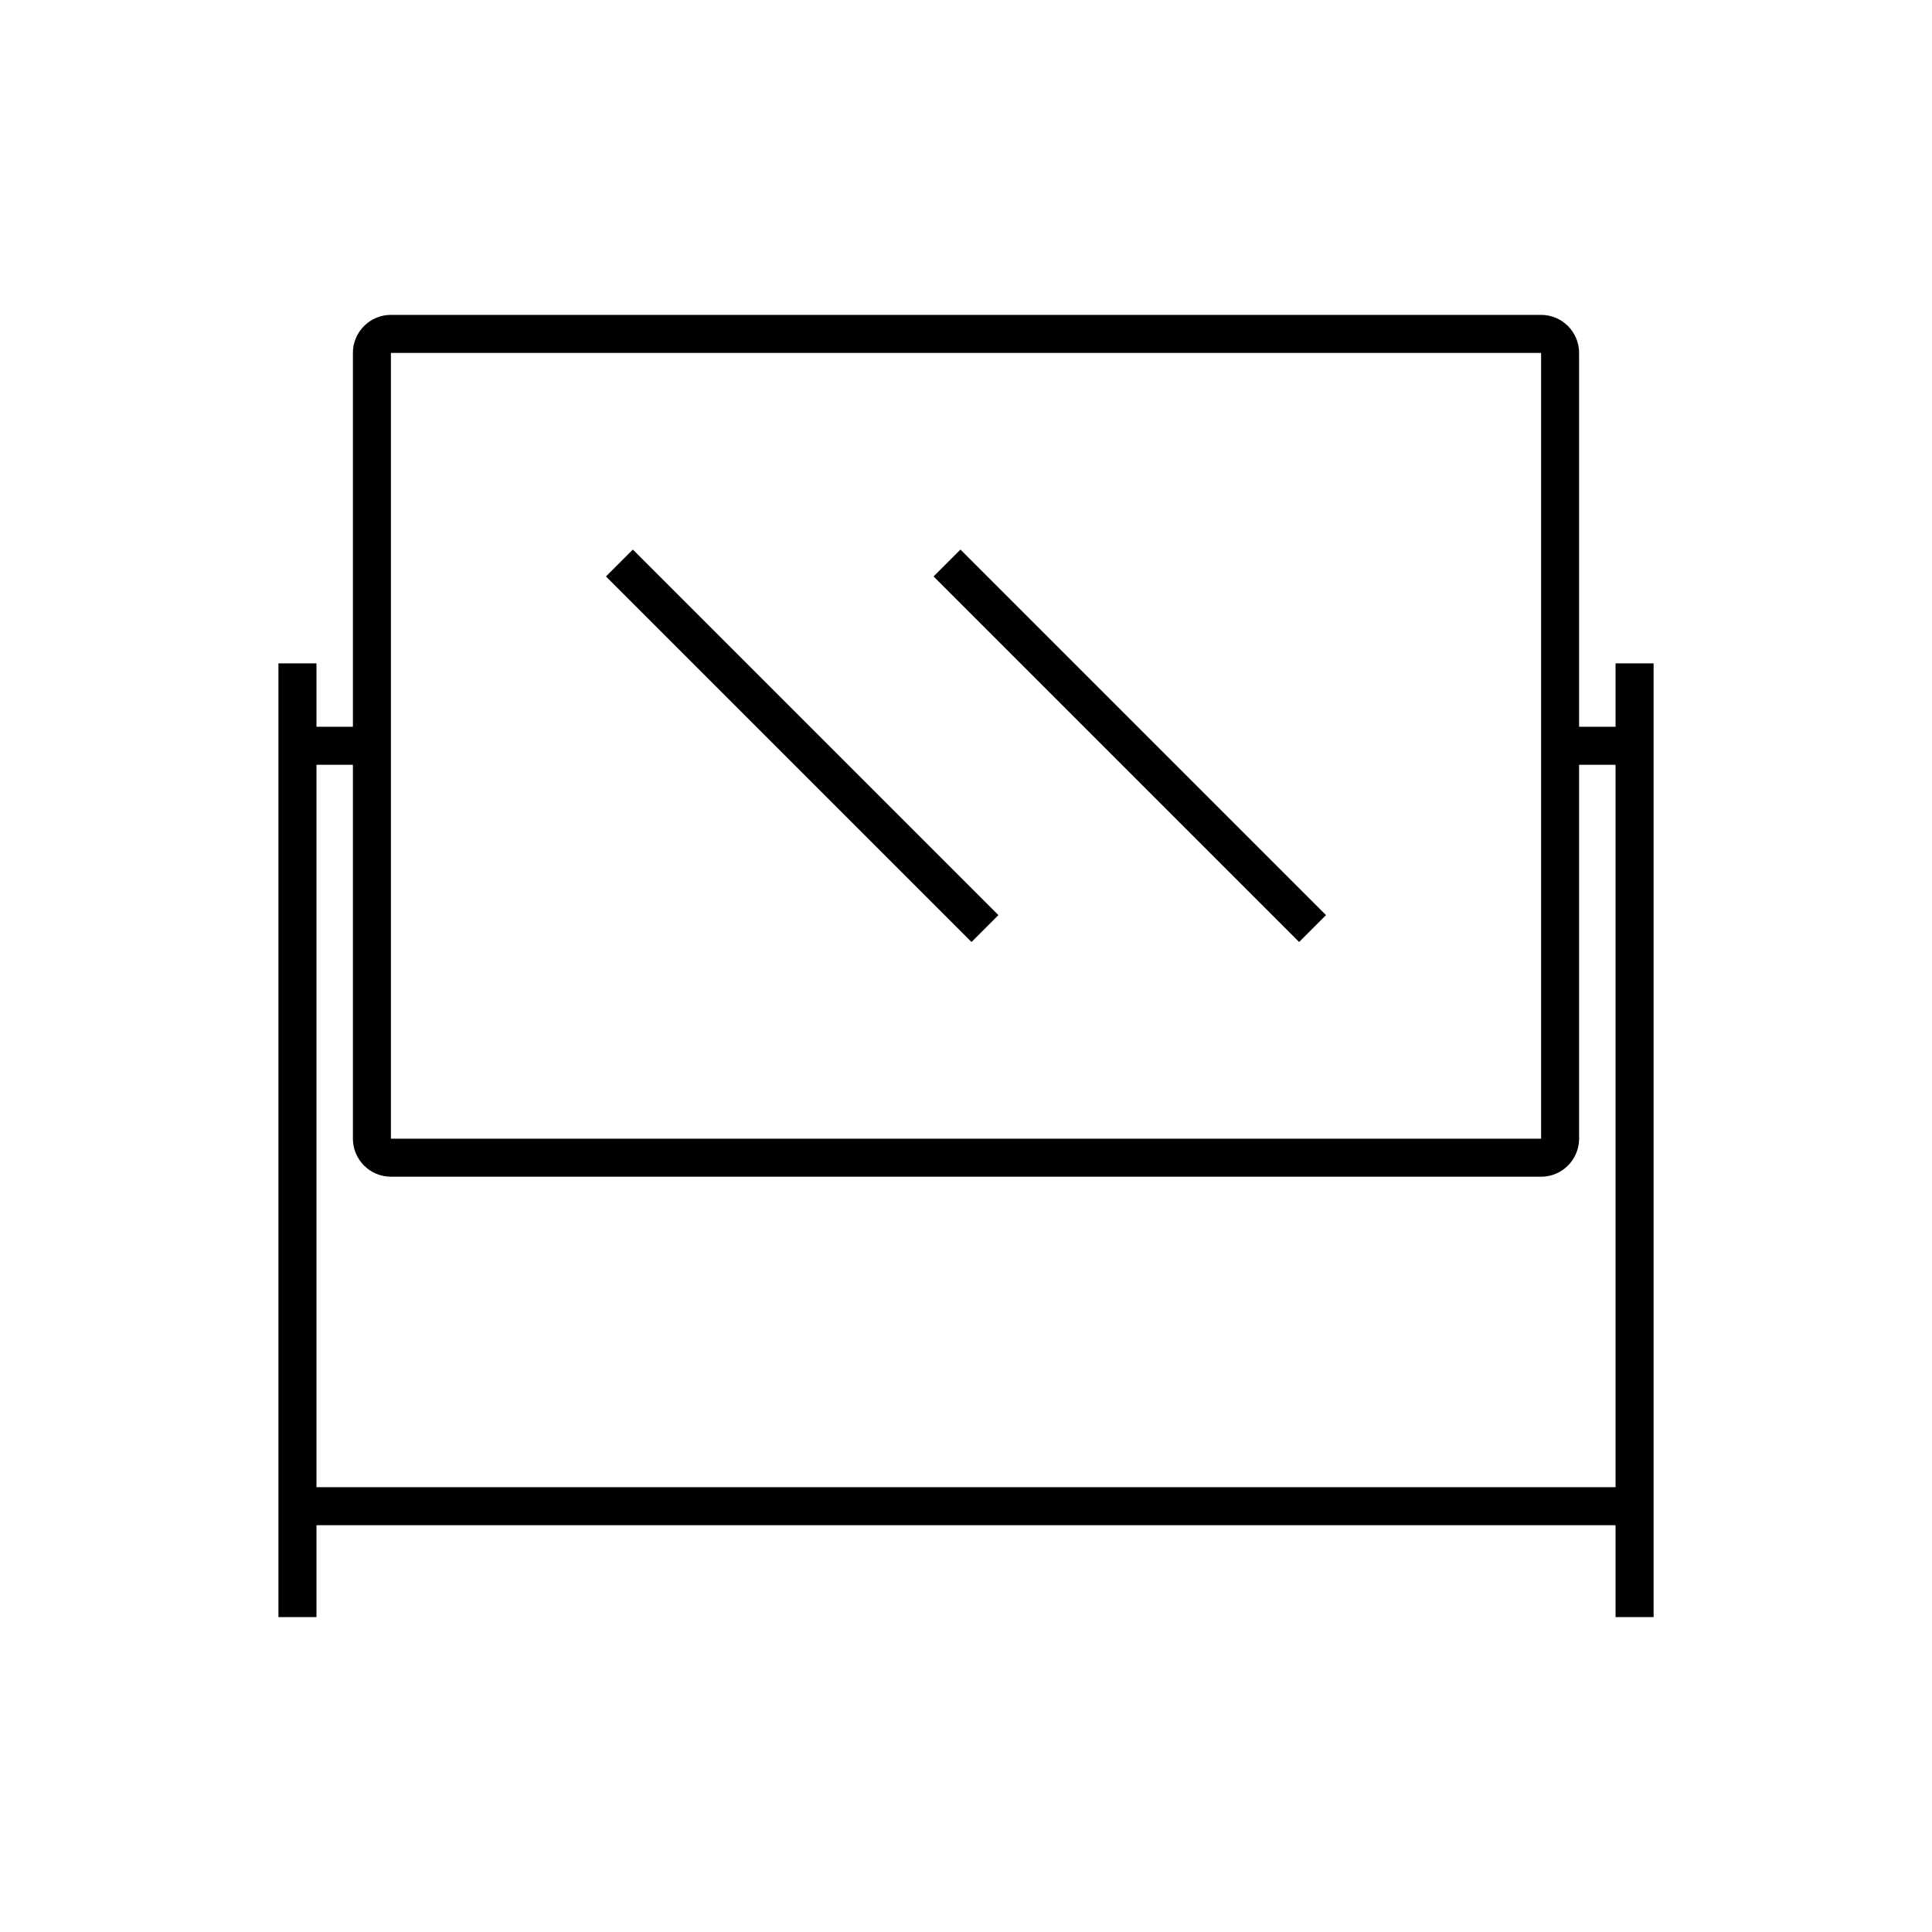
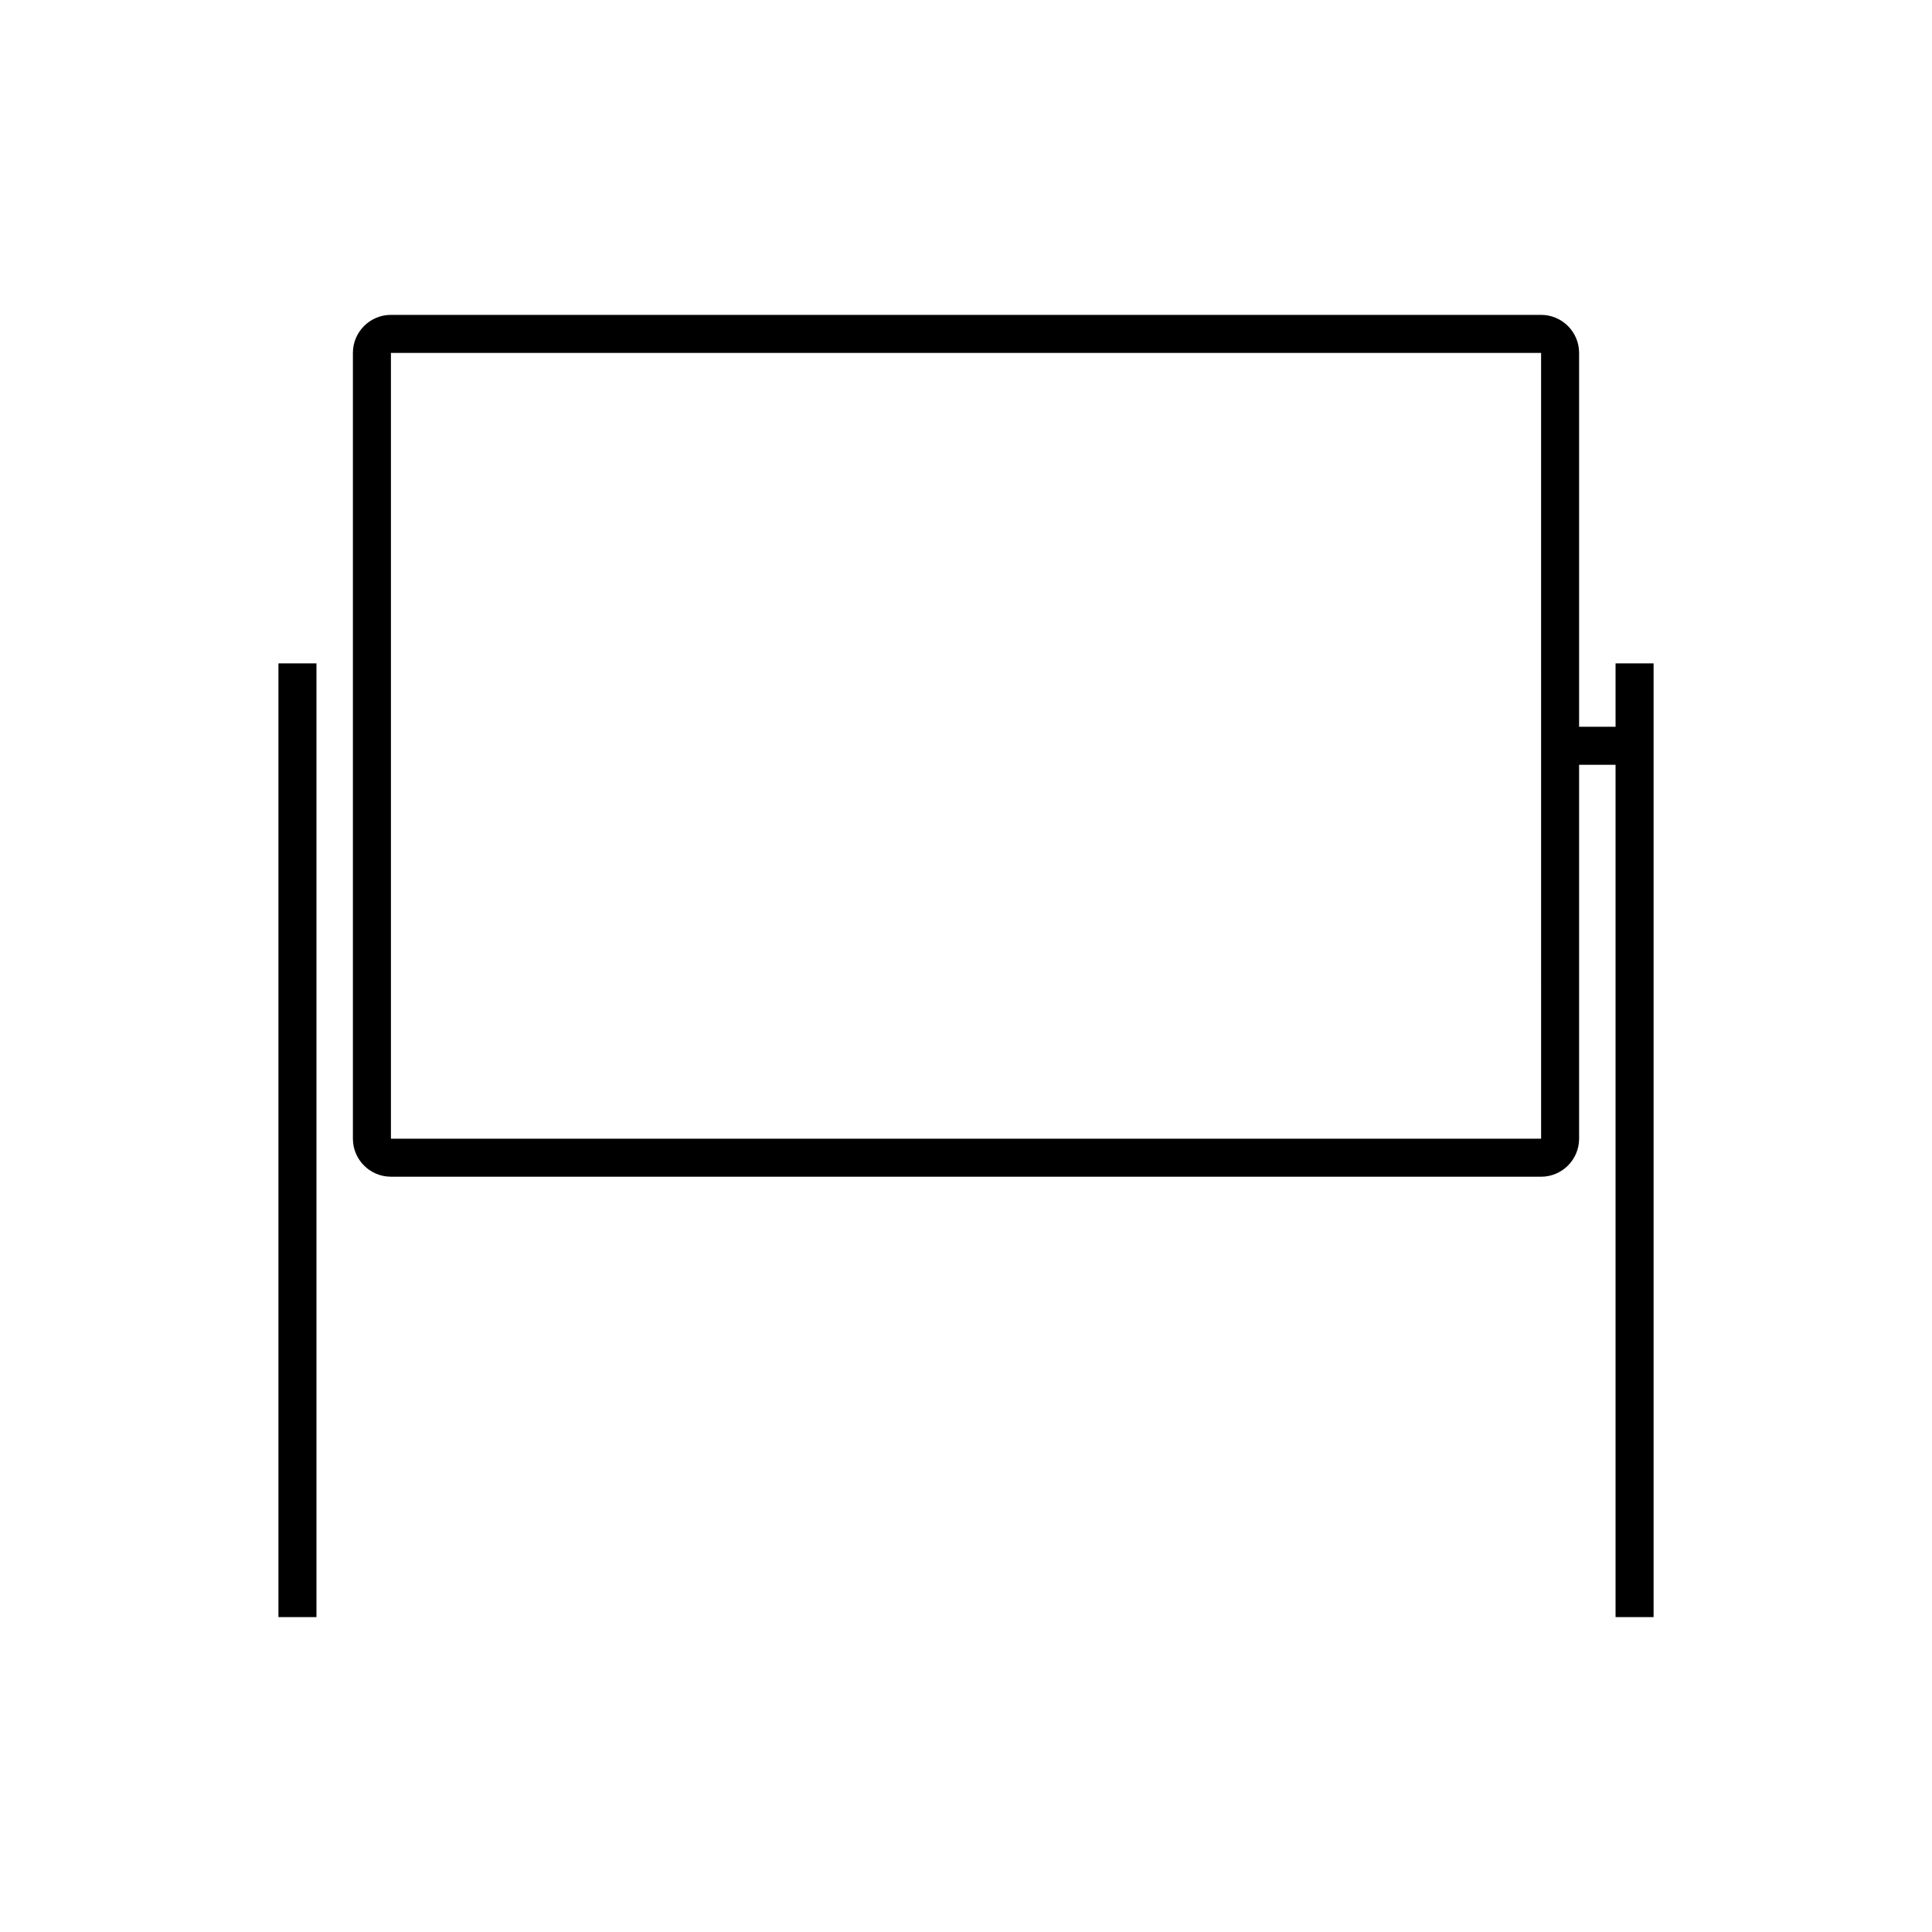
<svg xmlns="http://www.w3.org/2000/svg" fill="#000000" width="800px" height="800px" version="1.1" viewBox="144 144 512 512">
  <g>
-     <path d="m222.45 538.12h354.35v10.078h-354.35z" />
    <path d="m217.79 319.8h10.078v252.75h-10.078z" />
    <path d="m572.14 319.8h10.078v252.75h-10.078z" />
    <path d="m556.07 336.6h21.098v10.078h-21.098z" />
-     <path d="m222.82 336.6h20.156v10.078h-20.156z" />
    <path d="m552.4 455.84h-304.8c-5.562 0-10.078-4.523-10.078-10.078v-208.24c0-5.551 4.516-10.078 10.078-10.078h304.8c5.559 0 10.078 4.523 10.078 10.078v208.25c-0.004 5.551-4.523 10.074-10.078 10.074zm-304.8-218.32v208.25h304.81l-0.004-208.25z" />
-     <path d="m311.71 289.64 96.875 96.875-7.125 7.125-96.875-96.875z" />
-     <path d="m398.53 289.64 96.875 96.875-7.125 7.125-96.875-96.875z" />
  </g>
</svg>